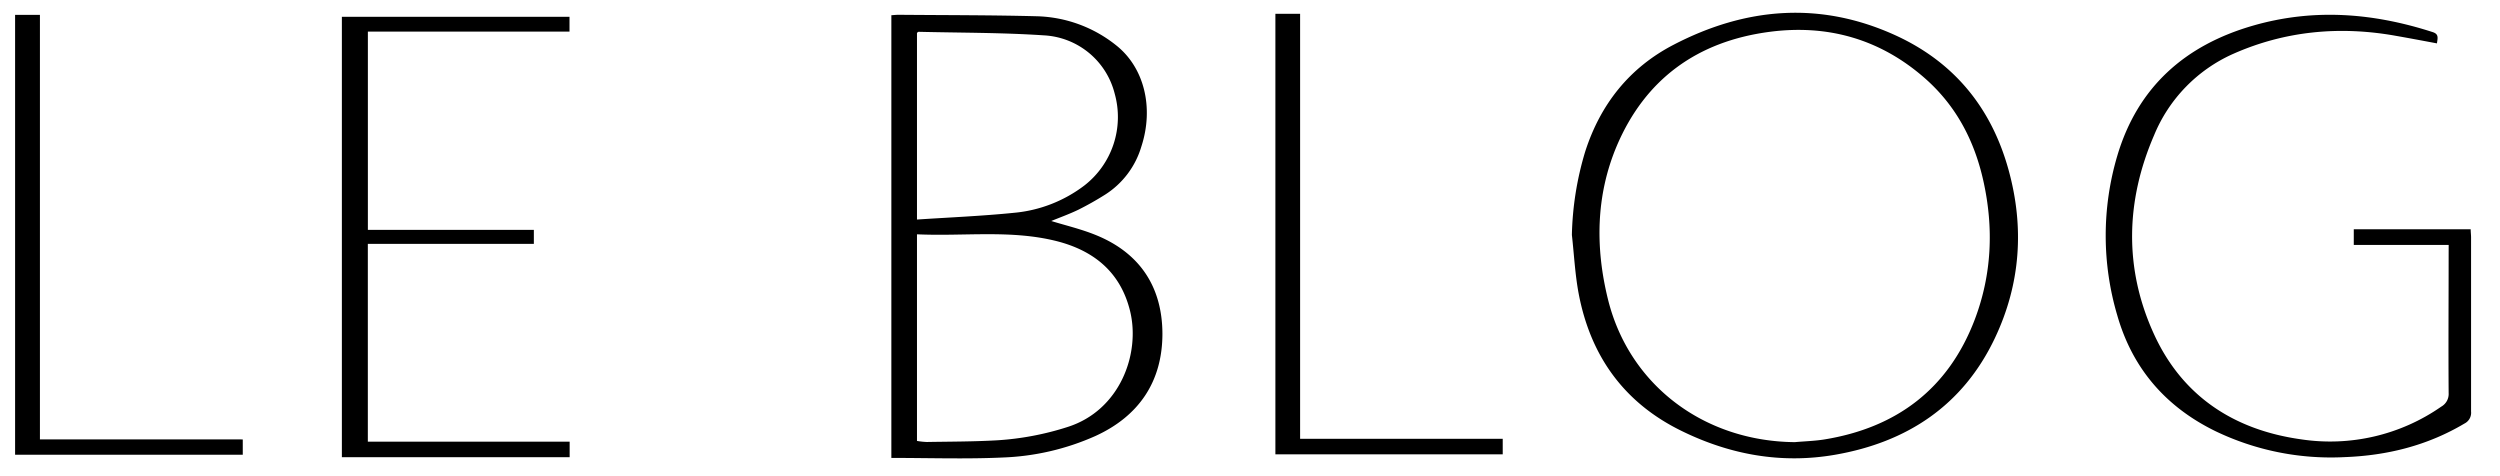
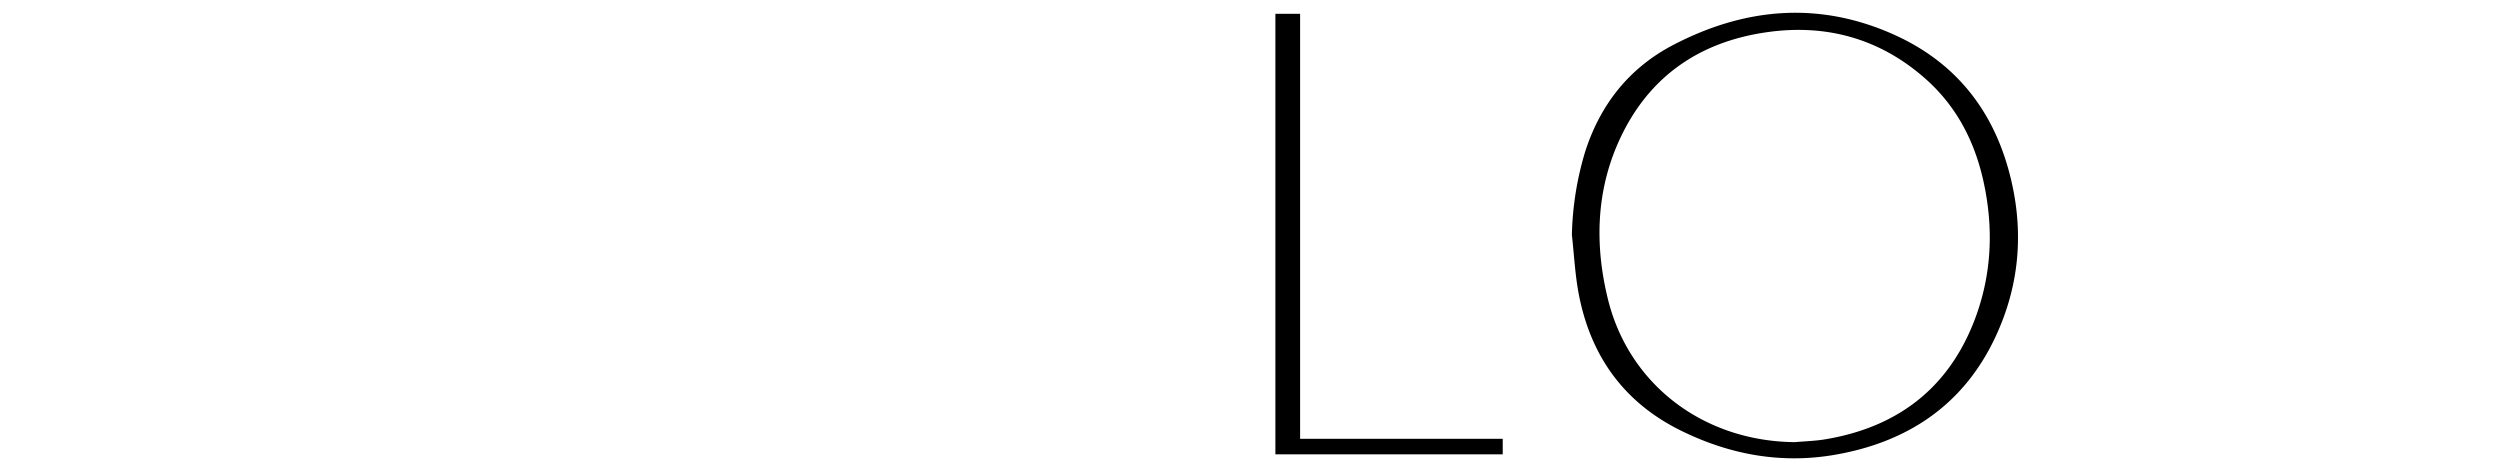
<svg xmlns="http://www.w3.org/2000/svg" id="Camada_1" data-name="Camada 1" viewBox="94.382 362.274 665.439 126.795">
  <defs>
    <style>
      .cls-1 {
        fill: transparent;
      }
    </style>
  </defs>
-   <path d="M374.63,421.53c3.65,1.13,7.8,2.1,11.7,3.67,11.81,4.72,17.84,13.8,17.89,26.31,0,12.73-6.23,21.95-17.84,27.25a66.26,66.26,0,0,1-24.66,5.72c-9.81.45-19.66.11-29.65.11V366.76c.69-.05,1.31-.12,1.93-.12,12.25.11,24.51.07,36.77.39a35.21,35.21,0,0,1,21,7.63c7.63,5.94,10.23,16.7,6.84,27.06A22.8,22.8,0,0,1,389,414.49a80.92,80.92,0,0,1-7.2,4.06C379.32,419.74,376.73,420.66,374.63,421.53Zm-35.74,3.54v55a19.68,19.68,0,0,0,2.62.28c6.3-.11,12.61-.09,18.9-.46a76.56,76.56,0,0,0,18.49-3.51c14-4.4,19.52-19.49,16.7-30.93-2.55-10.34-9.67-16.05-19.52-18.56C363.9,423.81,351.43,425.65,338.89,425.07Zm0-3.93c8.78-.58,17.31-.93,25.8-1.79a36.31,36.31,0,0,0,18.74-7.26,23.07,23.07,0,0,0,8.08-24.48,20.54,20.54,0,0,0-18.9-15.5c-11.07-.74-22.19-.67-33.29-.94-.11,0-.22.13-.43.27Z" transform="translate(-0.43 -0.43)" fill="#000000" />
  <path d="M513.21,425.24A82.34,82.34,0,0,1,516.77,403c4.05-12.55,11.74-22.26,23.47-28.36,19.21-10,39-11.67,59-2.58,15.58,7.09,25.57,19.19,30.17,35.75,4.28,15.42,3.22,30.49-3.6,44.87-8.5,17.94-23.37,27.76-42.62,31.08-14.17,2.45-27.76,0-40.63-6.28-15.44-7.49-24.41-20-27.56-36.7C514.05,435.69,513.79,430.43,513.21,425.24Zm59.35,55.15c2.61-.23,5.24-.3,7.82-.71,19.31-3.13,33.06-13.52,40.06-31.91,4.55-12,5.09-24.36,2.29-36.94-2.4-10.77-7.29-20.05-15.61-27.34-11.87-10.4-25.85-14.36-41.37-12.3-19.09,2.54-33,12.49-40.6,30.37-5.57,13.21-5.73,27.09-2.33,40.84C528.47,465.24,548.41,480.19,572.56,480.39Z" transform="translate(-0.43 -0.43)" fill="#000000" />
-   <path d="M746.59,427.9H721.33v-4.17h31.12c0,.79.1,1.48.1,2.17,0,15.44,0,30.89,0,46.34a3.2,3.2,0,0,1-1.76,3.2c-9.85,5.86-20.56,8.52-31.93,8.94a70.93,70.93,0,0,1-34.37-6.92c-13.18-6.44-22.06-16.67-26.1-30.78a74.72,74.72,0,0,1,0-42.53c5.43-18.27,18-29.4,36.14-34.63,16.15-4.65,32-3.38,47.81,1.73,1.71.55,1.3,1.65,1.13,3-3.69-.69-7.28-1.37-10.88-2-14.95-2.69-29.55-1.34-43.42,4.82a40.65,40.65,0,0,0-21,21.65c-7.54,17.46-8,35.37-.11,52.73,7.52,16.61,21.27,25.68,39.22,28.19a51.72,51.72,0,0,0,37.35-8.71,3.87,3.87,0,0,0,1.95-3.62c-.09-12.33,0-24.66,0-37Z" transform="translate(-0.43 -0.43)" fill="#000000" />
-   <path d="M185.81,484.4V367.17H246.4v3.94H192.73v52.78h44.18v3.73H192.72v52.65h53.72v4.13Z" transform="translate(-0.43 -0.43)" fill="#000000" />
  <path d="M434.29,366.37h6.58V479.51H494.8v4.13H434.29Z" transform="translate(-0.43 -0.43)" fill="#000000" />
-   <path d="M159.43,479.67v4.07H98.83V366.66h6.61v113Z" transform="translate(-0.43 -0.43)" fill="#000000" />
  <path class="cls-1" d="M338.89,425.07c12.54.58,25-1.26,37.19,1.85,9.85,2.51,17,8.22,19.52,18.56,2.82,11.44-2.69,26.53-16.7,30.93a76.56,76.56,0,0,1-18.49,3.51c-6.29.37-12.6.35-18.9.46a19.68,19.68,0,0,1-2.62-.28Z" transform="translate(-0.43 -0.43)" />
  <path class="cls-1" d="M338.86,421.14v-49.7c.21-.14.32-.28.43-.27,11.1.27,22.22.2,33.29.94a20.54,20.54,0,0,1,18.9,15.5,23.07,23.07,0,0,1-8.08,24.48,36.31,36.31,0,0,1-18.74,7.26C356.17,420.21,347.64,420.56,338.86,421.14Z" transform="translate(-0.43 -0.43)" />
  <path class="cls-1" d="M572.56,480.39c-24.15-.2-44.09-15.15-49.74-38-3.4-13.75-3.24-27.63,2.33-40.84,7.55-17.88,21.51-27.83,40.6-30.37,15.52-2.06,29.5,1.9,41.37,12.3,8.32,7.29,13.21,16.57,15.61,27.34,2.8,12.58,2.26,25-2.29,36.94-7,18.39-20.75,28.78-40.06,31.91C577.8,480.09,575.17,480.16,572.56,480.39Z" transform="translate(-0.43 -0.43)" />
</svg>